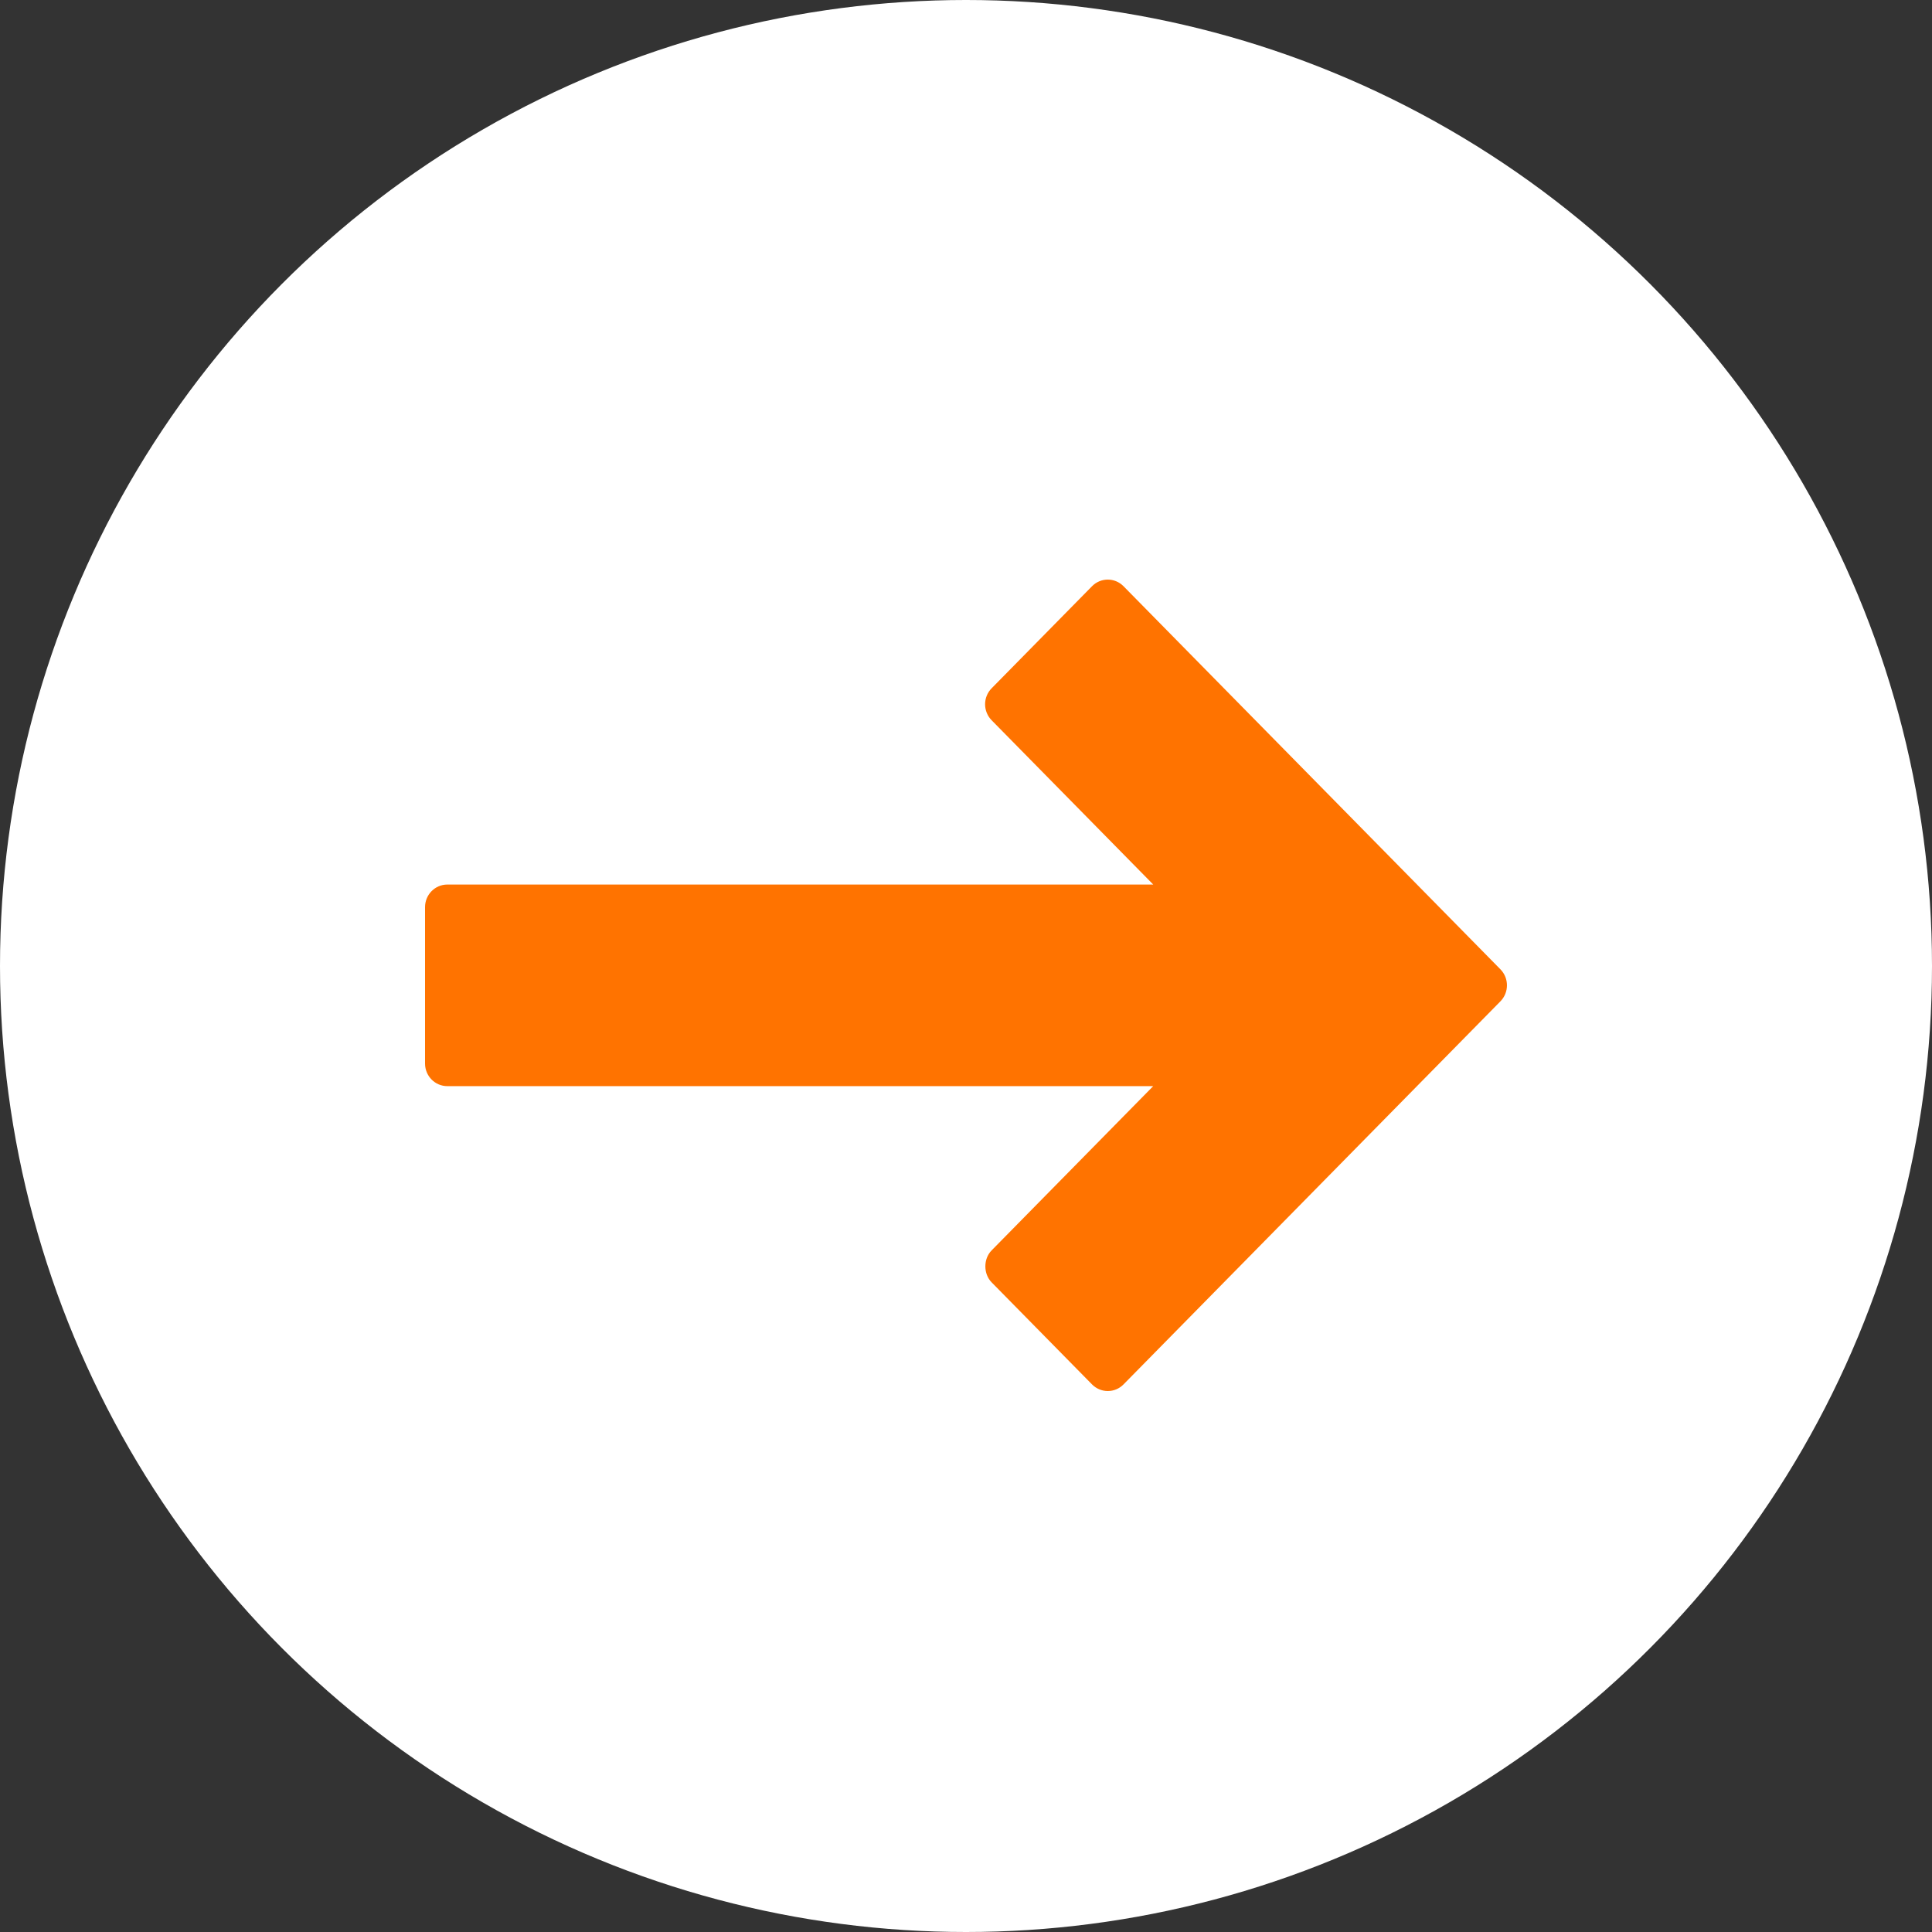
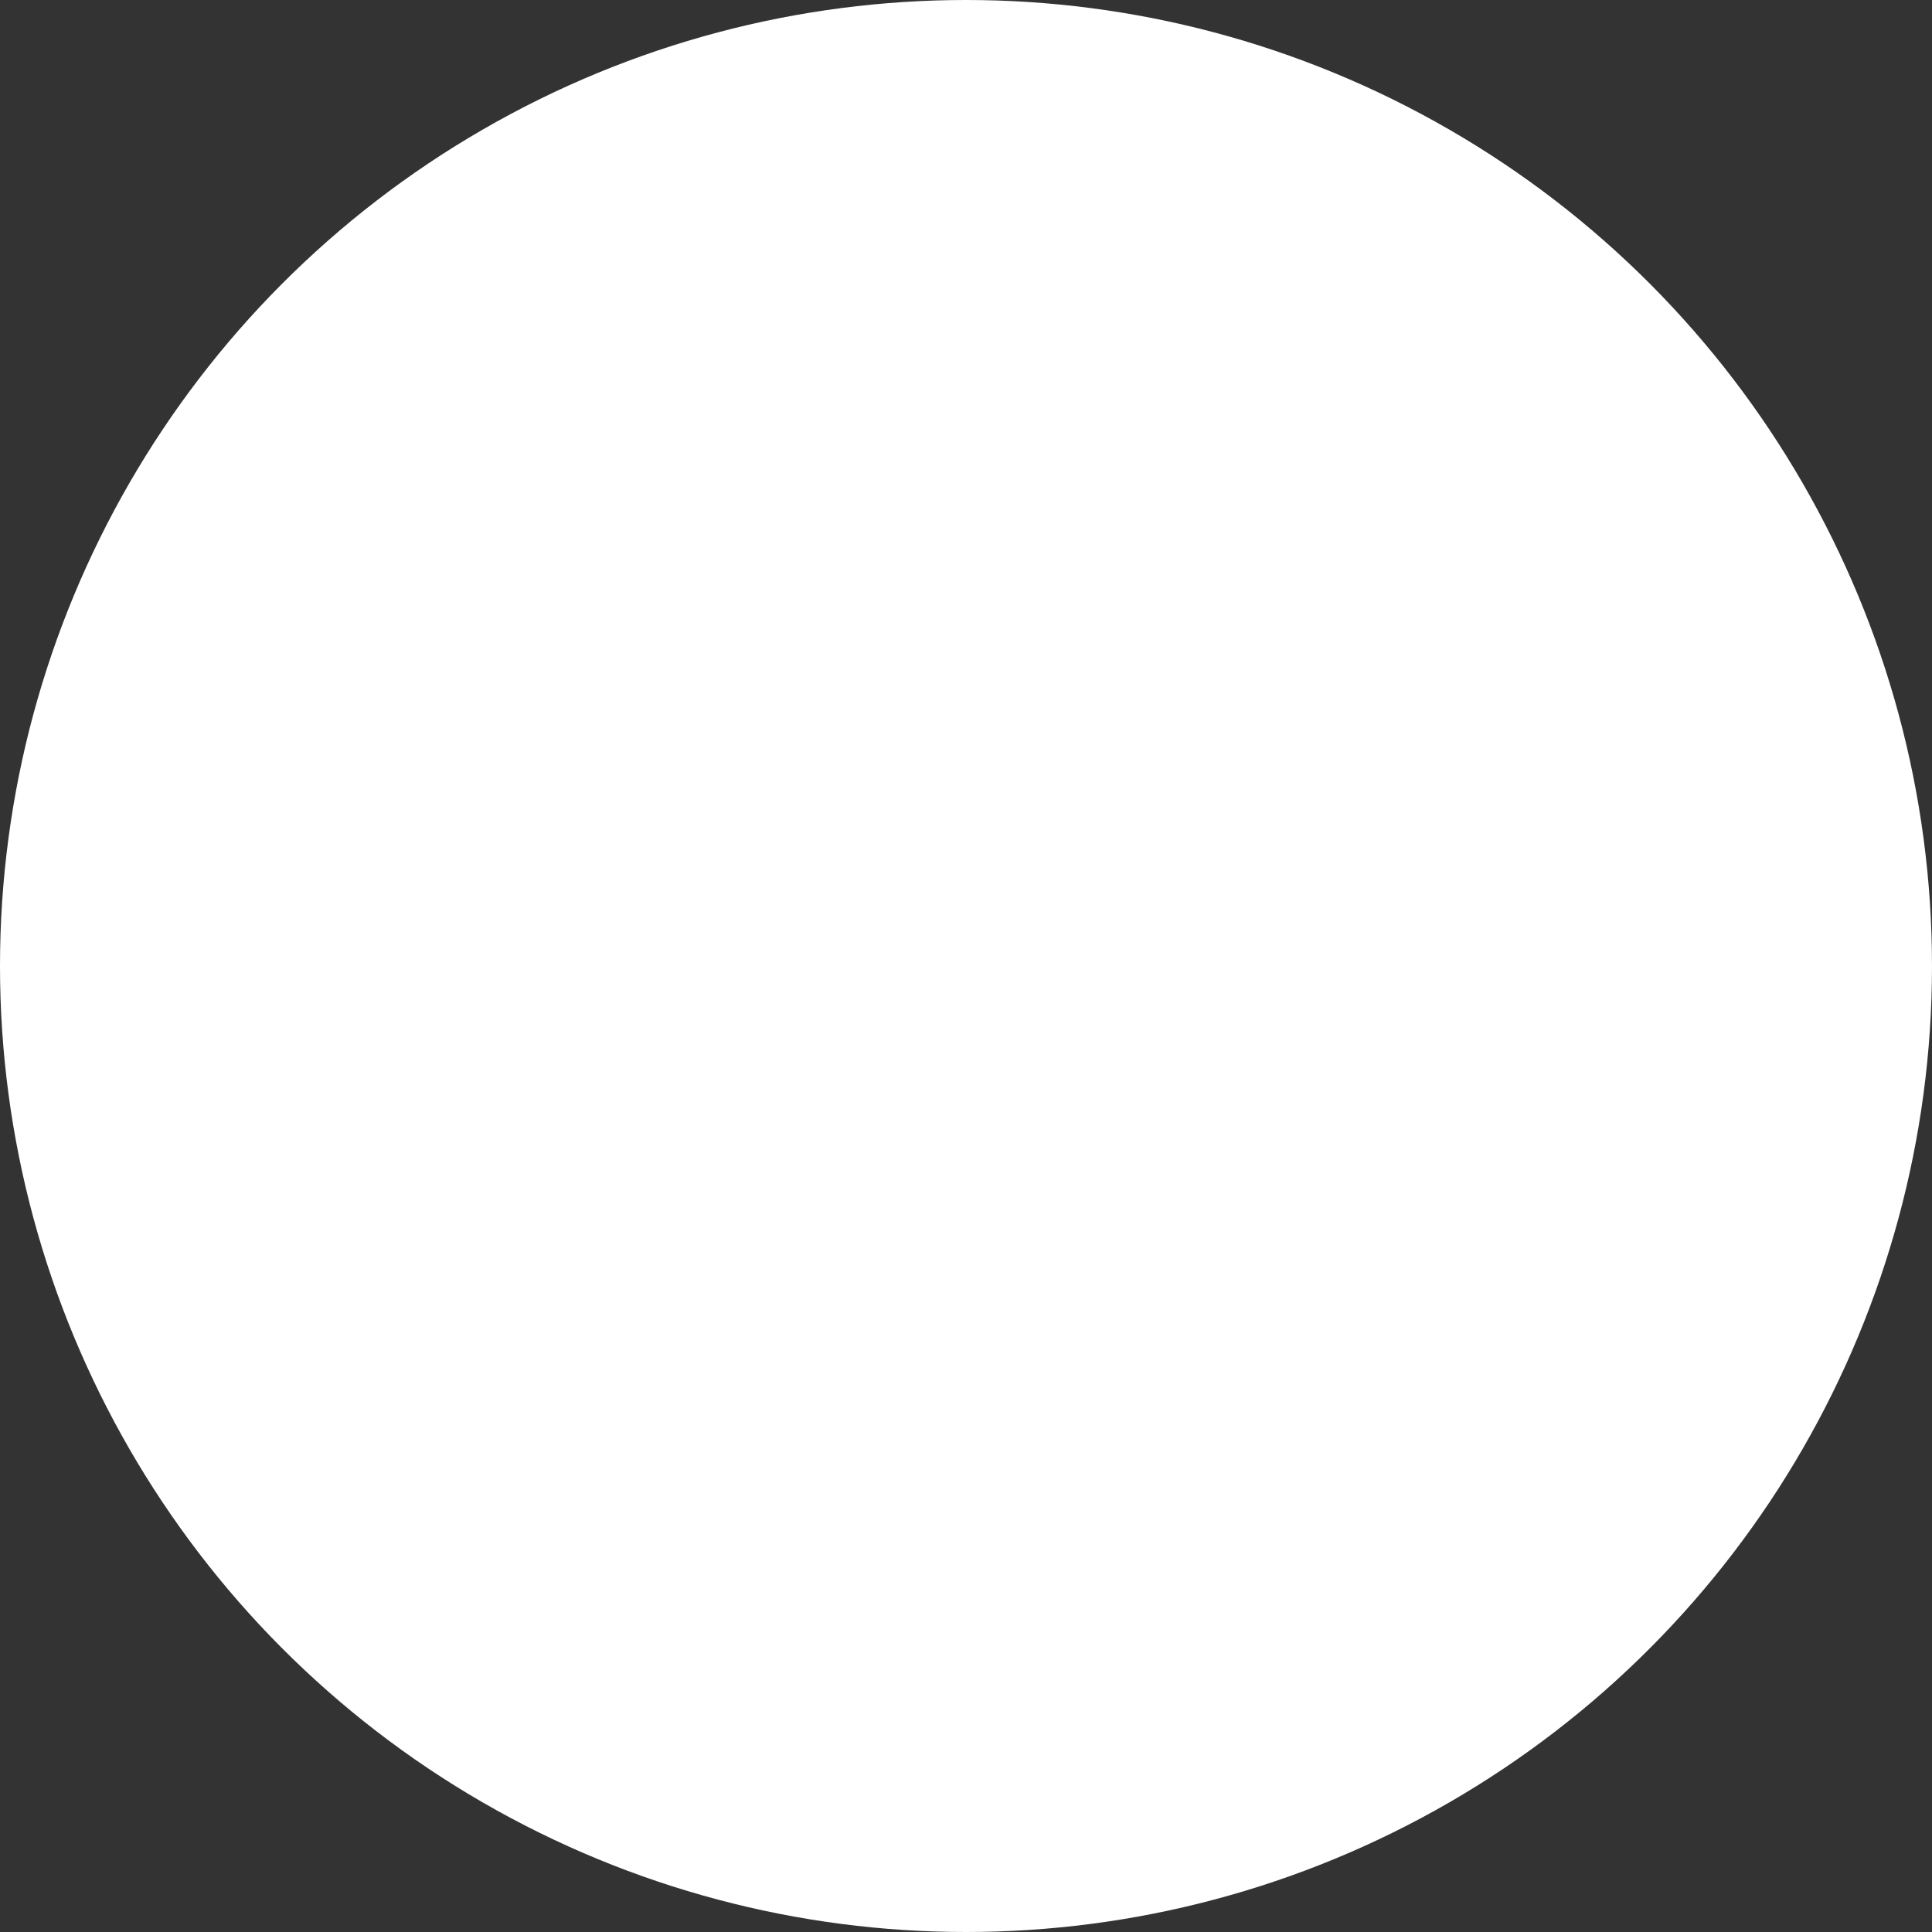
<svg xmlns="http://www.w3.org/2000/svg" width="50" height="50" viewBox="0 0 50 50" fill="none">
  <rect x="0" y="0" width="50" height="50" fill="#333333" stroke="none" />
  <circle cx="25" cy="25" r="25" fill="white" />
-   <path d="M29.076 35.829L38.831 25.914C39.056 25.685 39.056 25.315 38.831 25.086L29.076 15.171C28.851 14.943 28.487 14.943 28.262 15.171L25.663 17.813C25.555 17.922 25.494 18.071 25.494 18.226C25.494 18.381 25.555 18.53 25.663 18.64L29.846 22.892L11.576 22.892C11.258 22.892 11 23.154 11 23.477V27.524C11 27.847 11.258 28.109 11.576 28.109L29.845 28.109L25.663 32.36C25.447 32.579 25.447 32.967 25.663 33.187L28.262 35.829C28.37 35.938 28.516 36 28.669 36C28.822 36 28.968 35.939 29.076 35.829Z" fill="#FF7300" />
</svg>